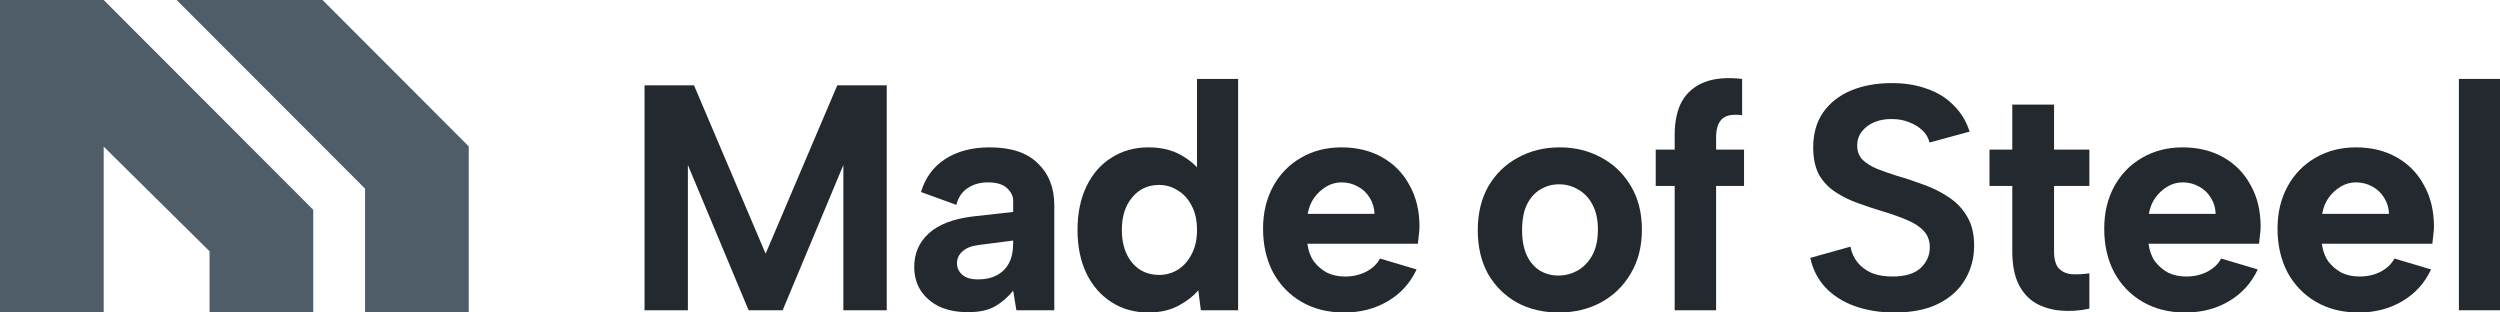
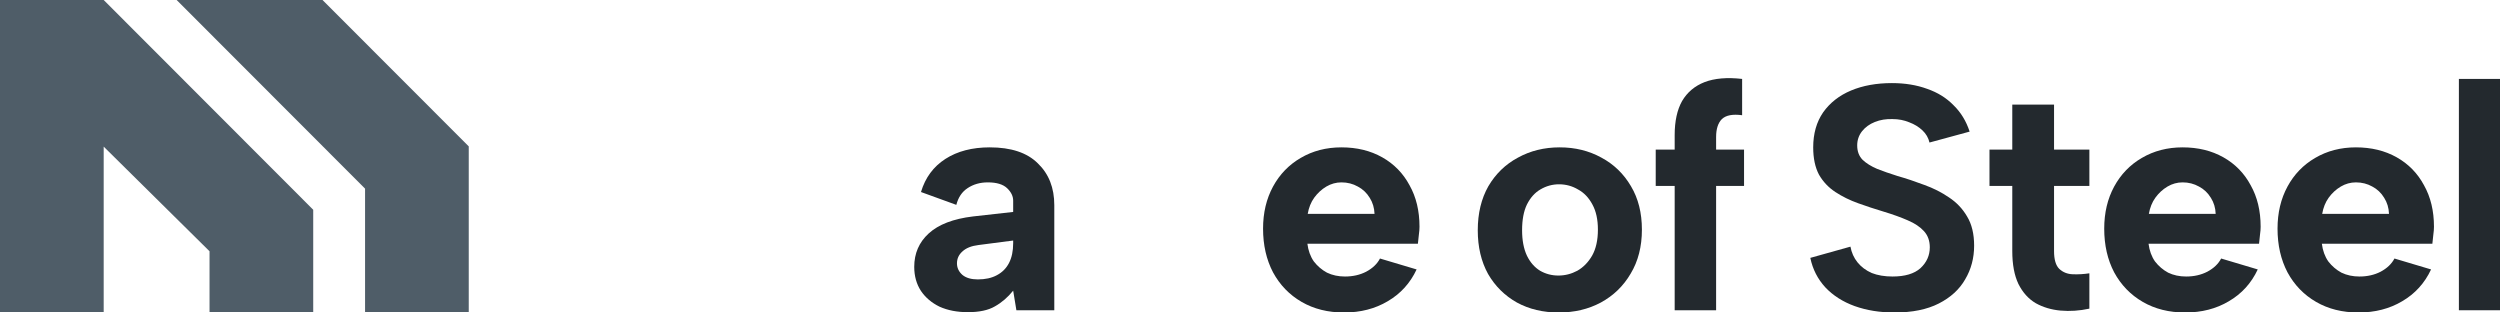
<svg xmlns="http://www.w3.org/2000/svg" fill="none" height="100%" overflow="visible" preserveAspectRatio="none" style="display: block;" viewBox="0 0 160 20" width="100%">
  <g clip-path="url(#clip0_0_181)" id="Logo">
    <g id="Vector">
-       <path d="M44.025 19.856H41.25V5.462H44.416L49 16.237L53.585 5.462H56.751V19.856H53.975V10.562L50.09 19.856H47.911L44.025 10.562V19.856Z" fill="#23292E" />
      <path d="M65.049 19.856L64.843 18.602C64.501 19.027 64.11 19.363 63.671 19.609C63.247 19.856 62.671 19.979 61.945 19.979C61.259 19.979 60.656 19.863 60.136 19.63C59.628 19.383 59.231 19.047 58.943 18.622C58.655 18.184 58.511 17.669 58.511 17.08C58.511 16.216 58.82 15.504 59.437 14.941C60.067 14.366 61.013 14.002 62.273 13.852L64.843 13.564V12.844C64.843 12.556 64.713 12.289 64.453 12.042C64.192 11.795 63.781 11.672 63.219 11.672C62.726 11.672 62.294 11.795 61.924 12.042C61.568 12.275 61.328 12.632 61.205 13.111L58.943 12.289C59.217 11.37 59.738 10.664 60.505 10.171C61.273 9.677 62.219 9.431 63.343 9.431C64.713 9.431 65.741 9.773 66.426 10.459C67.125 11.13 67.475 12.021 67.475 13.132V19.856H65.049ZM64.843 15.394L62.623 15.682C62.171 15.737 61.828 15.874 61.595 16.093C61.362 16.299 61.246 16.552 61.246 16.854C61.246 17.142 61.362 17.389 61.595 17.594C61.828 17.786 62.157 17.882 62.582 17.882C63.062 17.882 63.466 17.793 63.795 17.615C64.137 17.436 64.398 17.176 64.576 16.833C64.754 16.491 64.843 16.066 64.843 15.558V15.394Z" fill="#23292E" />
-       <path d="M76.937 11.117L76.608 11.158V5.051H79.24V19.856H76.855L76.691 18.581C76.362 18.965 75.923 19.301 75.375 19.589C74.84 19.863 74.217 20 73.504 20C72.613 20 71.825 19.781 71.14 19.342C70.455 18.903 69.92 18.293 69.537 17.512C69.153 16.717 68.961 15.785 68.961 14.715C68.961 13.646 69.153 12.714 69.537 11.919C69.92 11.124 70.455 10.514 71.14 10.089C71.825 9.65 72.613 9.431 73.504 9.431C74.313 9.431 75.005 9.595 75.581 9.924C76.17 10.253 76.622 10.651 76.937 11.117ZM71.798 14.715C71.798 15.579 72.017 16.278 72.456 16.813C72.894 17.334 73.47 17.594 74.183 17.594C74.621 17.594 75.019 17.484 75.375 17.265C75.745 17.032 76.04 16.703 76.259 16.278C76.492 15.853 76.608 15.332 76.608 14.715C76.608 14.098 76.492 13.578 76.259 13.152C76.04 12.727 75.745 12.405 75.375 12.186C75.019 11.953 74.621 11.836 74.183 11.836C73.47 11.836 72.894 12.104 72.456 12.638C72.017 13.159 71.798 13.852 71.798 14.715Z" fill="#23292E" />
      <path d="M86.017 20C84.989 20 84.084 19.774 83.303 19.321C82.522 18.869 81.912 18.238 81.474 17.43C81.049 16.621 80.836 15.689 80.836 14.633C80.836 13.619 81.049 12.721 81.474 11.939C81.898 11.158 82.488 10.548 83.242 10.109C84.009 9.657 84.879 9.431 85.852 9.431C86.839 9.431 87.71 9.643 88.463 10.068C89.217 10.493 89.799 11.089 90.211 11.857C90.635 12.611 90.848 13.495 90.848 14.51C90.848 14.66 90.834 14.832 90.807 15.024C90.793 15.202 90.773 15.394 90.745 15.6H83.673C83.728 16.038 83.865 16.415 84.084 16.73C84.317 17.032 84.598 17.272 84.927 17.45C85.27 17.615 85.654 17.697 86.079 17.697C86.586 17.697 87.038 17.594 87.435 17.389C87.847 17.169 88.141 16.888 88.319 16.545L90.663 17.244C90.252 18.122 89.635 18.8 88.813 19.28C88.004 19.76 87.072 20 86.017 20ZM87.97 13.687C87.956 13.303 87.853 12.961 87.662 12.659C87.47 12.344 87.216 12.104 86.901 11.939C86.586 11.761 86.236 11.672 85.852 11.672C85.51 11.672 85.188 11.761 84.886 11.939C84.585 12.117 84.324 12.357 84.105 12.659C83.899 12.947 83.762 13.29 83.694 13.687H87.97Z" fill="#23292E" />
      <path d="M99.758 20C98.757 20 97.866 19.788 97.085 19.363C96.304 18.924 95.687 18.314 95.235 17.532C94.796 16.737 94.577 15.805 94.577 14.736C94.577 13.653 94.803 12.714 95.255 11.919C95.722 11.124 96.352 10.514 97.147 10.089C97.942 9.65 98.833 9.431 99.819 9.431C100.806 9.431 101.697 9.65 102.492 10.089C103.287 10.514 103.917 11.124 104.383 11.919C104.849 12.7 105.082 13.625 105.082 14.695C105.082 15.778 104.842 16.717 104.363 17.512C103.897 18.307 103.259 18.924 102.451 19.363C101.656 19.788 100.758 20 99.758 20ZM99.737 17.635C100.162 17.635 100.566 17.532 100.95 17.327C101.334 17.108 101.649 16.785 101.896 16.36C102.142 15.922 102.266 15.366 102.266 14.695C102.266 14.05 102.149 13.516 101.916 13.091C101.683 12.652 101.375 12.33 100.991 12.124C100.621 11.905 100.217 11.795 99.778 11.795C99.353 11.795 98.956 11.905 98.586 12.124C98.23 12.33 97.942 12.652 97.722 13.091C97.517 13.516 97.414 14.064 97.414 14.736C97.414 15.38 97.517 15.922 97.722 16.36C97.928 16.785 98.209 17.108 98.565 17.327C98.922 17.532 99.312 17.635 99.737 17.635Z" fill="#23292E" />
      <path d="M107.179 8.649C107.179 7.758 107.336 7.032 107.652 6.469C107.981 5.907 108.46 5.503 109.091 5.256C109.735 5.009 110.537 4.941 111.496 5.051V7.374C110.893 7.292 110.461 7.374 110.201 7.621C109.954 7.868 109.831 8.252 109.831 8.773V9.575H111.619V11.898H109.831V19.856H107.179V11.898H105.966V9.575H107.179V8.649Z" fill="#23292E" />
      <path d="M118.429 15.785C118.498 16.168 118.649 16.504 118.882 16.792C119.115 17.08 119.416 17.306 119.786 17.471C120.17 17.622 120.615 17.697 121.122 17.697C121.917 17.697 122.514 17.519 122.911 17.162C123.308 16.792 123.507 16.347 123.507 15.826C123.507 15.414 123.384 15.072 123.137 14.797C122.89 14.523 122.541 14.29 122.089 14.098C121.65 13.906 121.136 13.721 120.547 13.543C119.999 13.379 119.457 13.2 118.923 13.008C118.388 12.817 117.902 12.577 117.463 12.289C117.025 12.001 116.675 11.631 116.415 11.178C116.168 10.712 116.045 10.13 116.045 9.431C116.045 8.553 116.257 7.806 116.682 7.189C117.121 6.572 117.717 6.106 118.471 5.791C119.224 5.476 120.095 5.318 121.081 5.318C121.917 5.318 122.671 5.441 123.343 5.688C124.014 5.921 124.576 6.271 125.028 6.737C125.494 7.189 125.837 7.751 126.056 8.423L123.487 9.122C123.418 8.821 123.267 8.56 123.034 8.341C122.801 8.121 122.52 7.95 122.191 7.827C121.863 7.69 121.506 7.621 121.122 7.621C120.711 7.607 120.334 7.669 119.992 7.806C119.649 7.943 119.375 8.142 119.169 8.402C118.964 8.663 118.861 8.964 118.861 9.307C118.861 9.691 118.978 9.999 119.211 10.232C119.444 10.452 119.752 10.644 120.136 10.808C120.519 10.959 120.951 11.11 121.431 11.261C122.006 11.425 122.582 11.617 123.158 11.836C123.733 12.042 124.261 12.309 124.741 12.638C125.22 12.954 125.604 13.358 125.892 13.852C126.193 14.345 126.344 14.969 126.344 15.723C126.344 16.518 126.152 17.238 125.769 17.882C125.399 18.526 124.837 19.04 124.083 19.424C123.329 19.808 122.383 20 121.246 20C120.314 20 119.464 19.863 118.697 19.589C117.943 19.315 117.319 18.917 116.826 18.396C116.333 17.861 116.01 17.231 115.86 16.504L118.429 15.785Z" fill="#23292E" />
      <path d="M128.786 9.575V6.696H131.459V9.575H133.72V11.898H131.459V16.072C131.459 16.607 131.569 16.984 131.788 17.203C132.021 17.423 132.309 17.539 132.651 17.553C133.008 17.567 133.364 17.546 133.72 17.491V19.753C133.09 19.89 132.473 19.931 131.87 19.877C131.281 19.822 130.753 19.664 130.287 19.404C129.821 19.13 129.451 18.718 129.177 18.17C128.917 17.622 128.786 16.922 128.786 16.072V11.898H127.327V9.575H128.786Z" fill="#23292E" />
      <path d="M139.85 20C138.822 20 137.918 19.774 137.137 19.321C136.356 18.869 135.746 18.238 135.307 17.43C134.882 16.621 134.67 15.689 134.67 14.633C134.67 13.619 134.882 12.721 135.307 11.939C135.732 11.158 136.321 10.548 137.075 10.109C137.843 9.657 138.713 9.431 139.686 9.431C140.673 9.431 141.543 9.643 142.297 10.068C143.051 10.493 143.633 11.089 144.044 11.857C144.469 12.611 144.681 13.495 144.681 14.51C144.681 14.66 144.668 14.832 144.64 15.024C144.627 15.202 144.606 15.394 144.579 15.6H137.507C137.562 16.038 137.699 16.415 137.918 16.73C138.151 17.032 138.432 17.272 138.761 17.45C139.103 17.615 139.487 17.697 139.912 17.697C140.419 17.697 140.871 17.594 141.269 17.389C141.68 17.169 141.975 16.888 142.153 16.545L144.496 17.244C144.085 18.122 143.469 18.8 142.646 19.28C141.838 19.76 140.906 20 139.85 20ZM141.803 13.687C141.79 13.303 141.687 12.961 141.495 12.659C141.303 12.344 141.05 12.104 140.734 11.939C140.419 11.761 140.07 11.672 139.686 11.672C139.343 11.672 139.021 11.761 138.72 11.939C138.418 12.117 138.158 12.357 137.939 12.659C137.733 12.947 137.596 13.29 137.527 13.687H141.803Z" fill="#23292E" />
      <path d="M150.943 20C149.915 20 149.01 19.774 148.229 19.321C147.448 18.869 146.838 18.238 146.4 17.43C145.975 16.621 145.762 15.689 145.762 14.633C145.762 13.619 145.975 12.721 146.4 11.939C146.824 11.158 147.414 10.548 148.168 10.109C148.935 9.657 149.805 9.431 150.778 9.431C151.765 9.431 152.635 9.643 153.389 10.068C154.143 10.493 154.725 11.089 155.137 11.857C155.561 12.611 155.774 13.495 155.774 14.51C155.774 14.66 155.76 14.832 155.733 15.024C155.719 15.202 155.699 15.394 155.671 15.6H148.599C148.654 16.038 148.791 16.415 149.01 16.73C149.243 17.032 149.524 17.272 149.853 17.45C150.196 17.615 150.58 17.697 151.004 17.697C151.512 17.697 151.964 17.594 152.361 17.389C152.772 17.169 153.067 16.888 153.245 16.545L155.589 17.244C155.178 18.122 154.561 18.8 153.739 19.28C152.93 19.76 151.998 20 150.943 20ZM152.896 13.687C152.882 13.303 152.779 12.961 152.587 12.659C152.396 12.344 152.142 12.104 151.827 11.939C151.512 11.761 151.162 11.672 150.778 11.672C150.436 11.672 150.114 11.761 149.812 11.939C149.511 12.117 149.25 12.357 149.031 12.659C148.825 12.947 148.688 13.29 148.62 13.687H152.896Z" fill="#23292E" />
      <path d="M157.369 5.051H160V19.856H157.369V5.051Z" fill="#23292E" />
    </g>
    <g clip-path="url(#clip1_0_181)" id="Icon">
      <path d="M20.641 0H11.305L23.364 12.073V20H30V9.369L20.641 0Z" fill="#4F5D68" id="Vector_2" />
      <path d="M0 0V20H6.636V9.384L13.41 16.081V20H20.046V13.425L6.636 0H0Z" fill="#4F5D68" id="Vector_3" />
    </g>
  </g>
  <defs>
    <clipPath id="clip0_0_181">
      <rect fill="white" height="20" width="160" />
    </clipPath>
    <clipPath id="clip1_0_181">
      <rect fill="white" height="20" width="30" />
    </clipPath>
  </defs>
</svg>